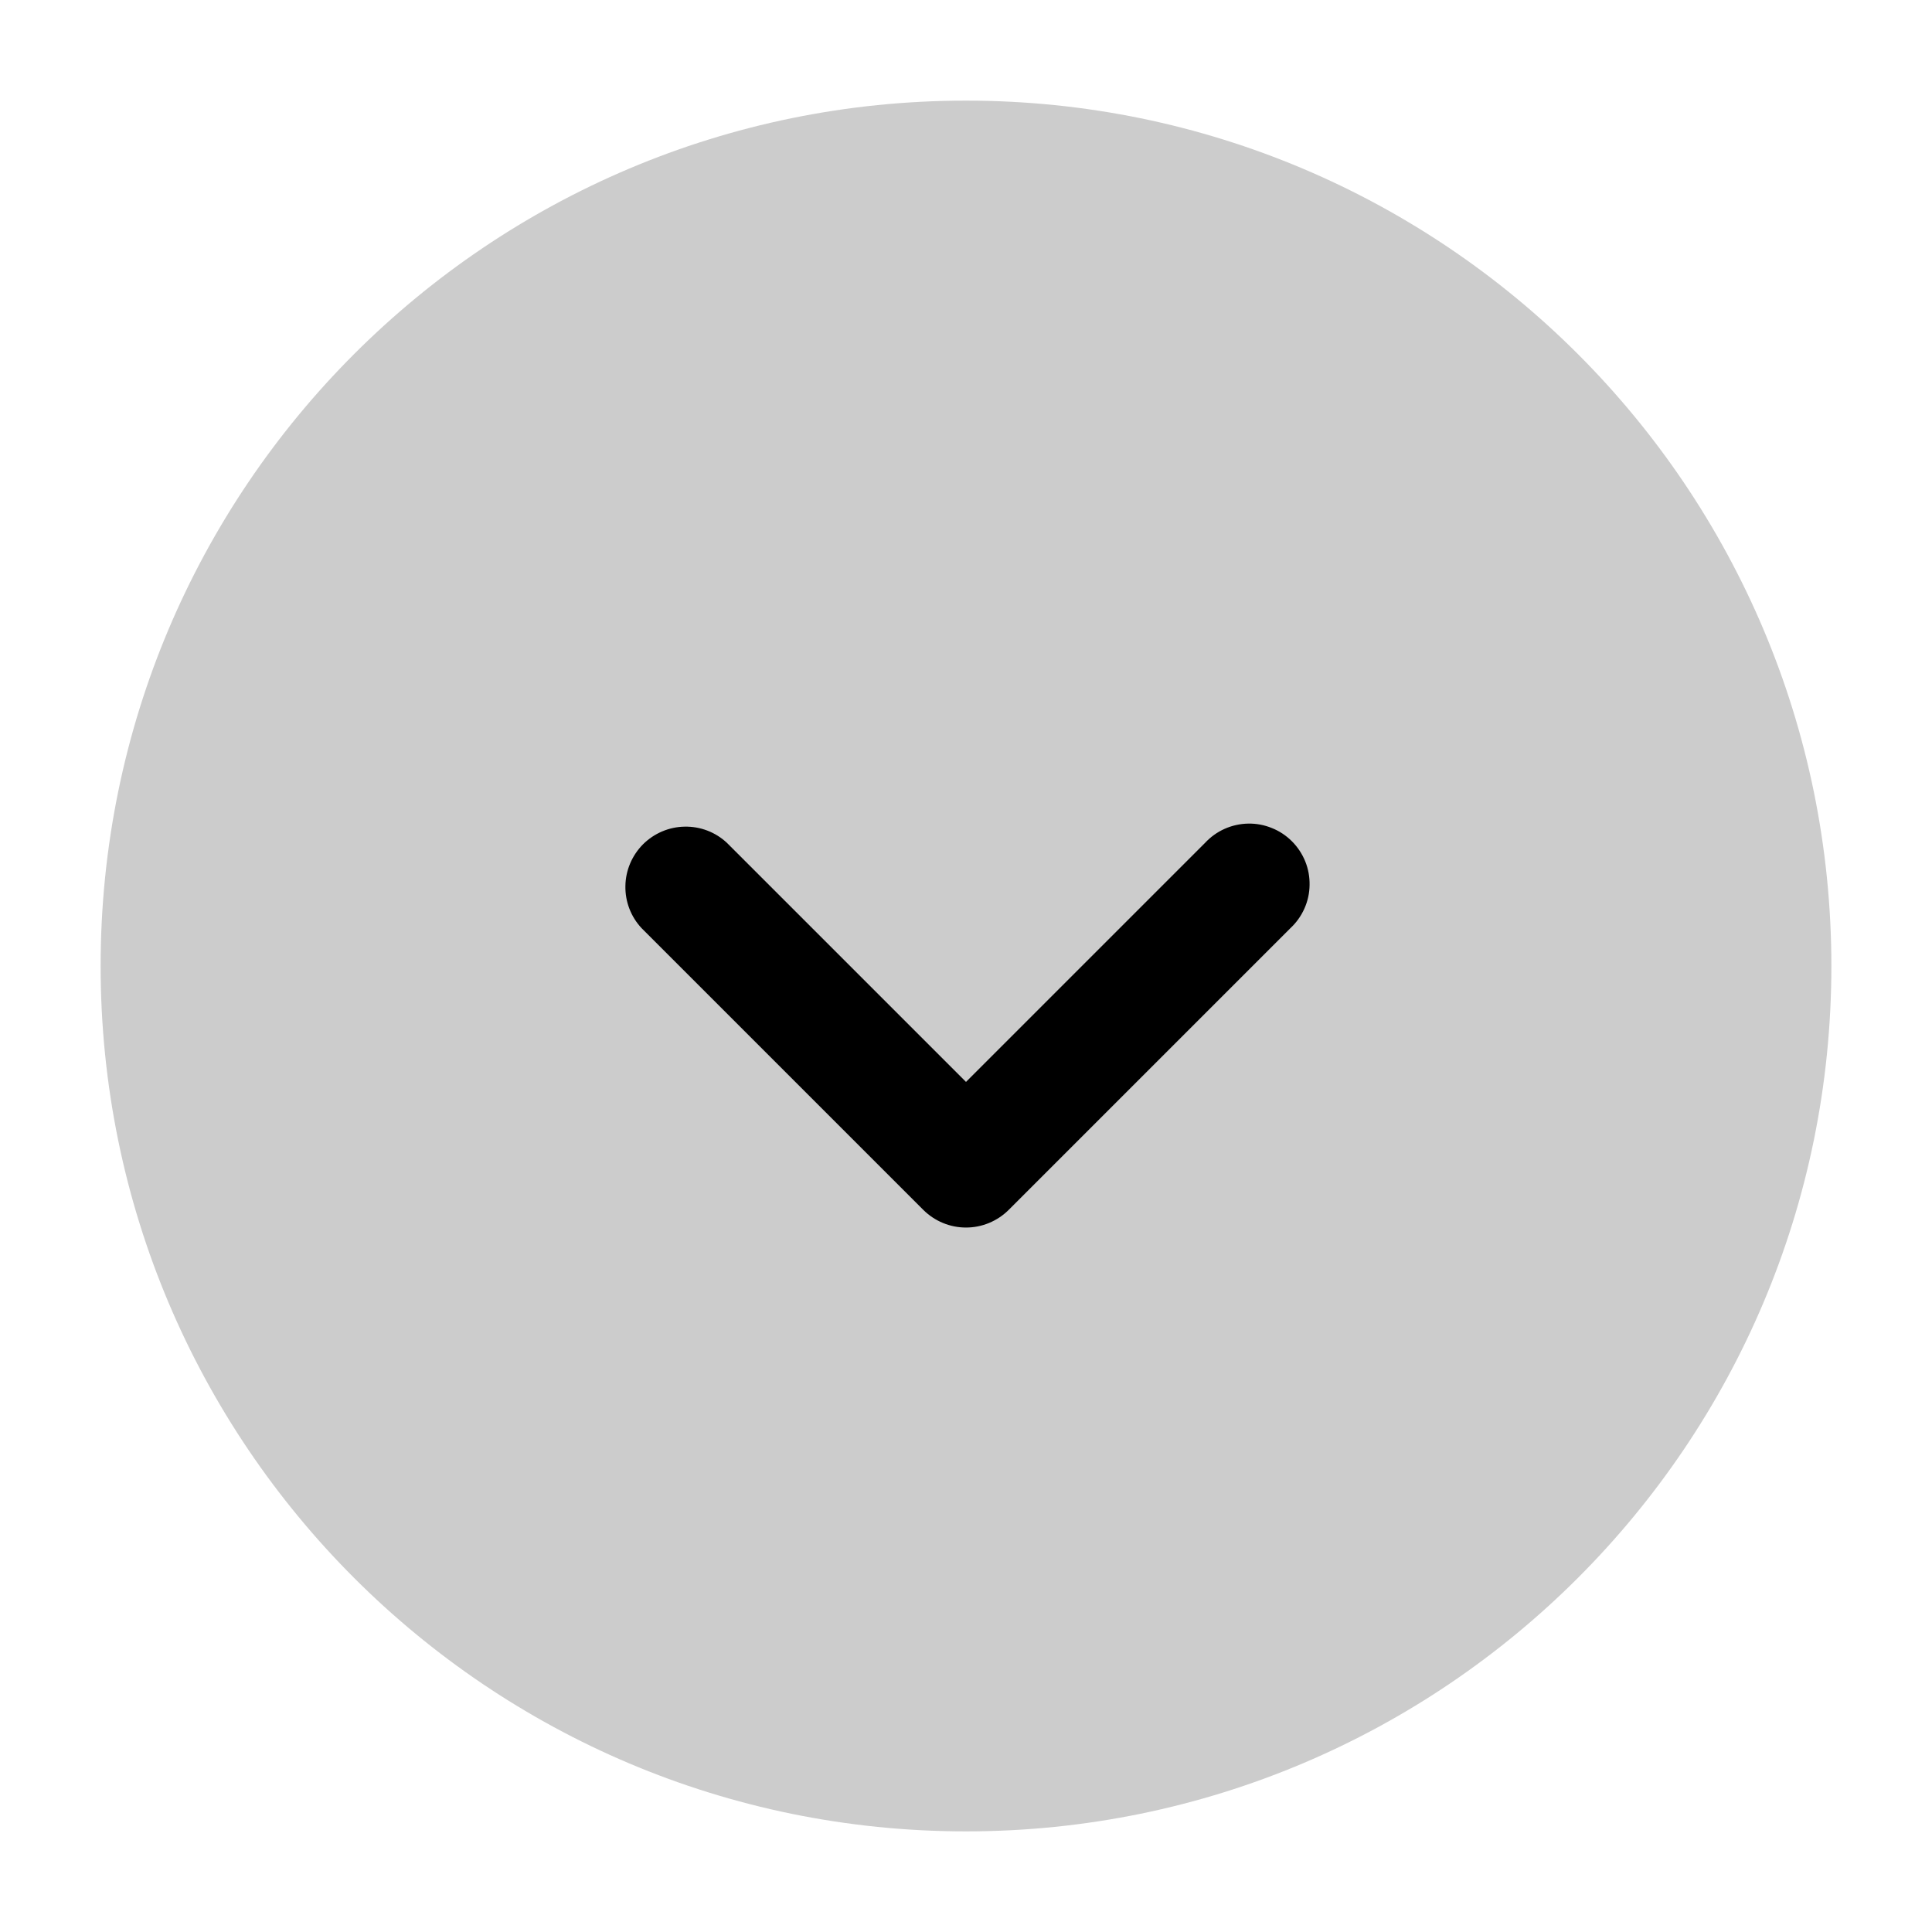
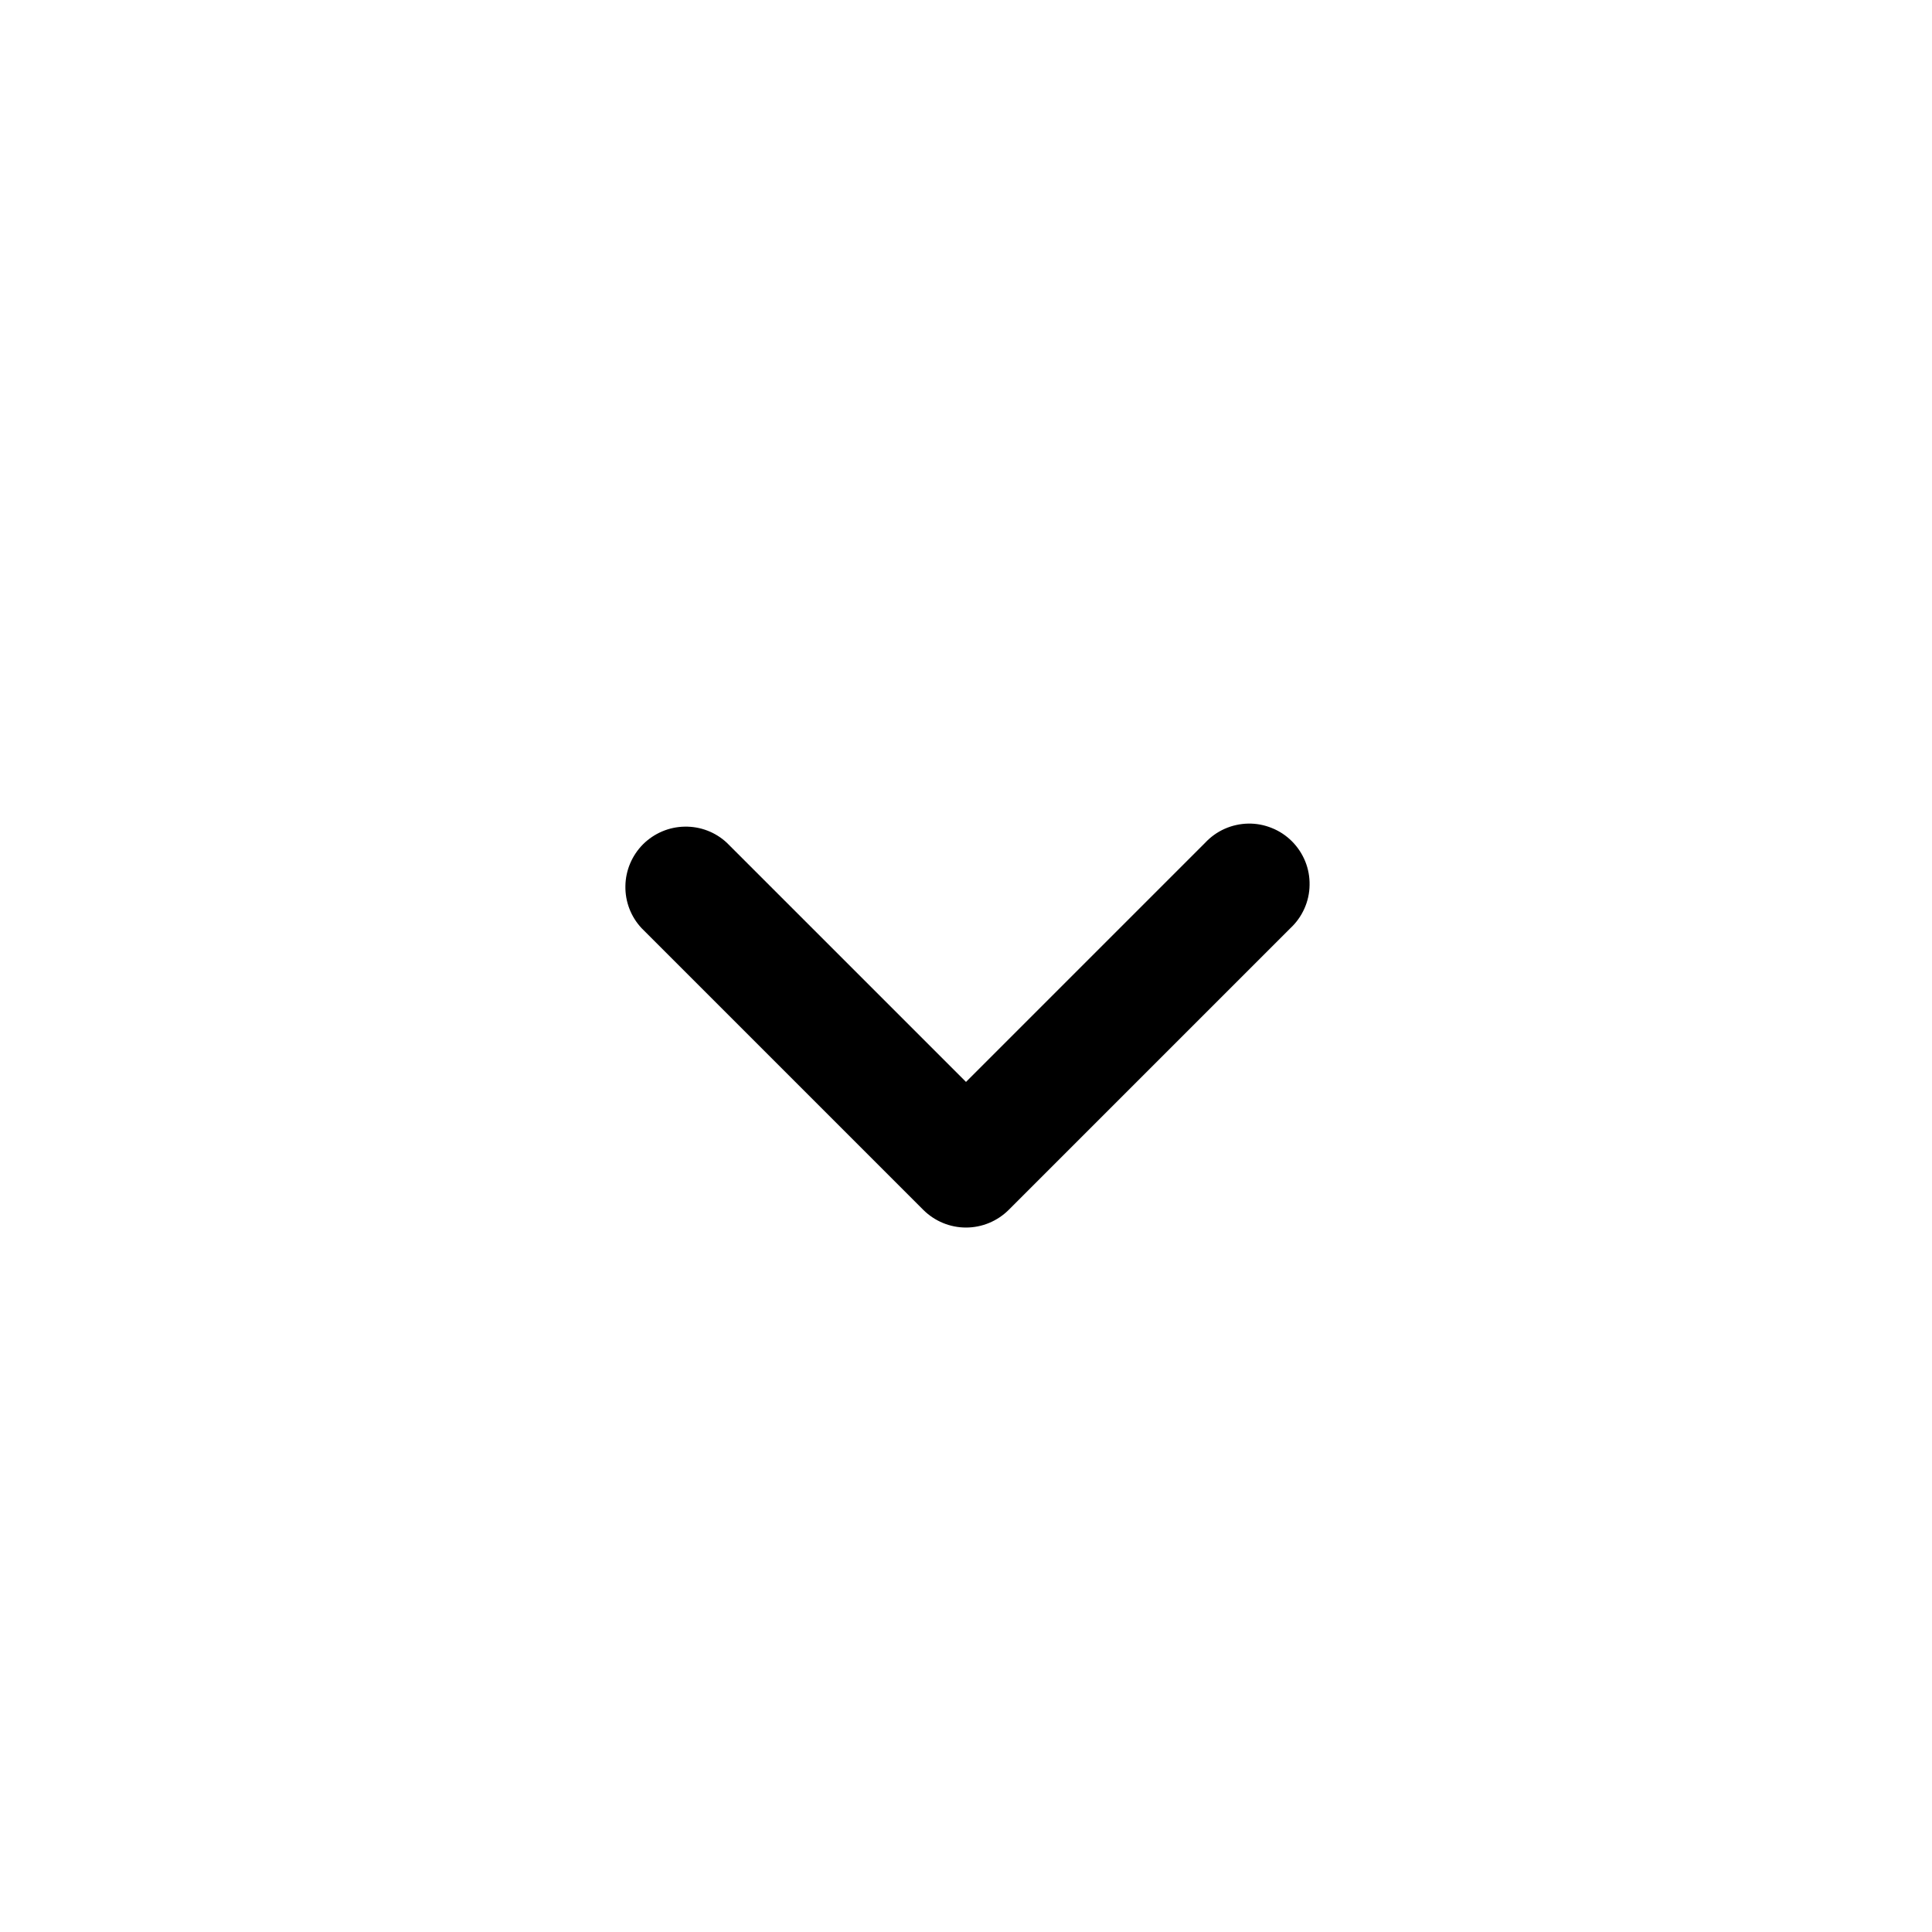
<svg xmlns="http://www.w3.org/2000/svg" width="24" height="24" viewBox="0 0 24 24" fill="none">
-   <path fill-rule="evenodd" clip-rule="evenodd" d="M12 1.25C17.937 1.25 22.75 6.063 22.75 12C22.75 17.937 17.937 22.75 12 22.75C6.063 22.75 1.25 17.937 1.25 12C1.25 6.063 6.063 1.25 12 1.25Z" fill="#CCCCCC" />
  <path d="M8.505 10.269C8.7 10.265 8.888 10.337 9.03 10.47L12 13.44L14.97 10.47C15.039 10.396 15.121 10.337 15.213 10.296C15.305 10.255 15.405 10.233 15.505 10.231C15.606 10.229 15.706 10.248 15.799 10.286C15.893 10.323 15.978 10.38 16.049 10.451C16.12 10.522 16.176 10.607 16.214 10.7C16.252 10.794 16.27 10.894 16.268 10.994C16.267 11.095 16.245 11.194 16.204 11.286C16.163 11.378 16.104 11.461 16.03 11.53L12.53 15.03C12.389 15.17 12.199 15.249 12 15.249C11.801 15.249 11.611 15.17 11.47 15.03L7.97 11.53C7.837 11.388 7.765 11.2 7.769 11.005C7.772 10.811 7.851 10.626 7.988 10.488C8.126 10.351 8.311 10.272 8.505 10.269Z" fill="black" />
</svg>